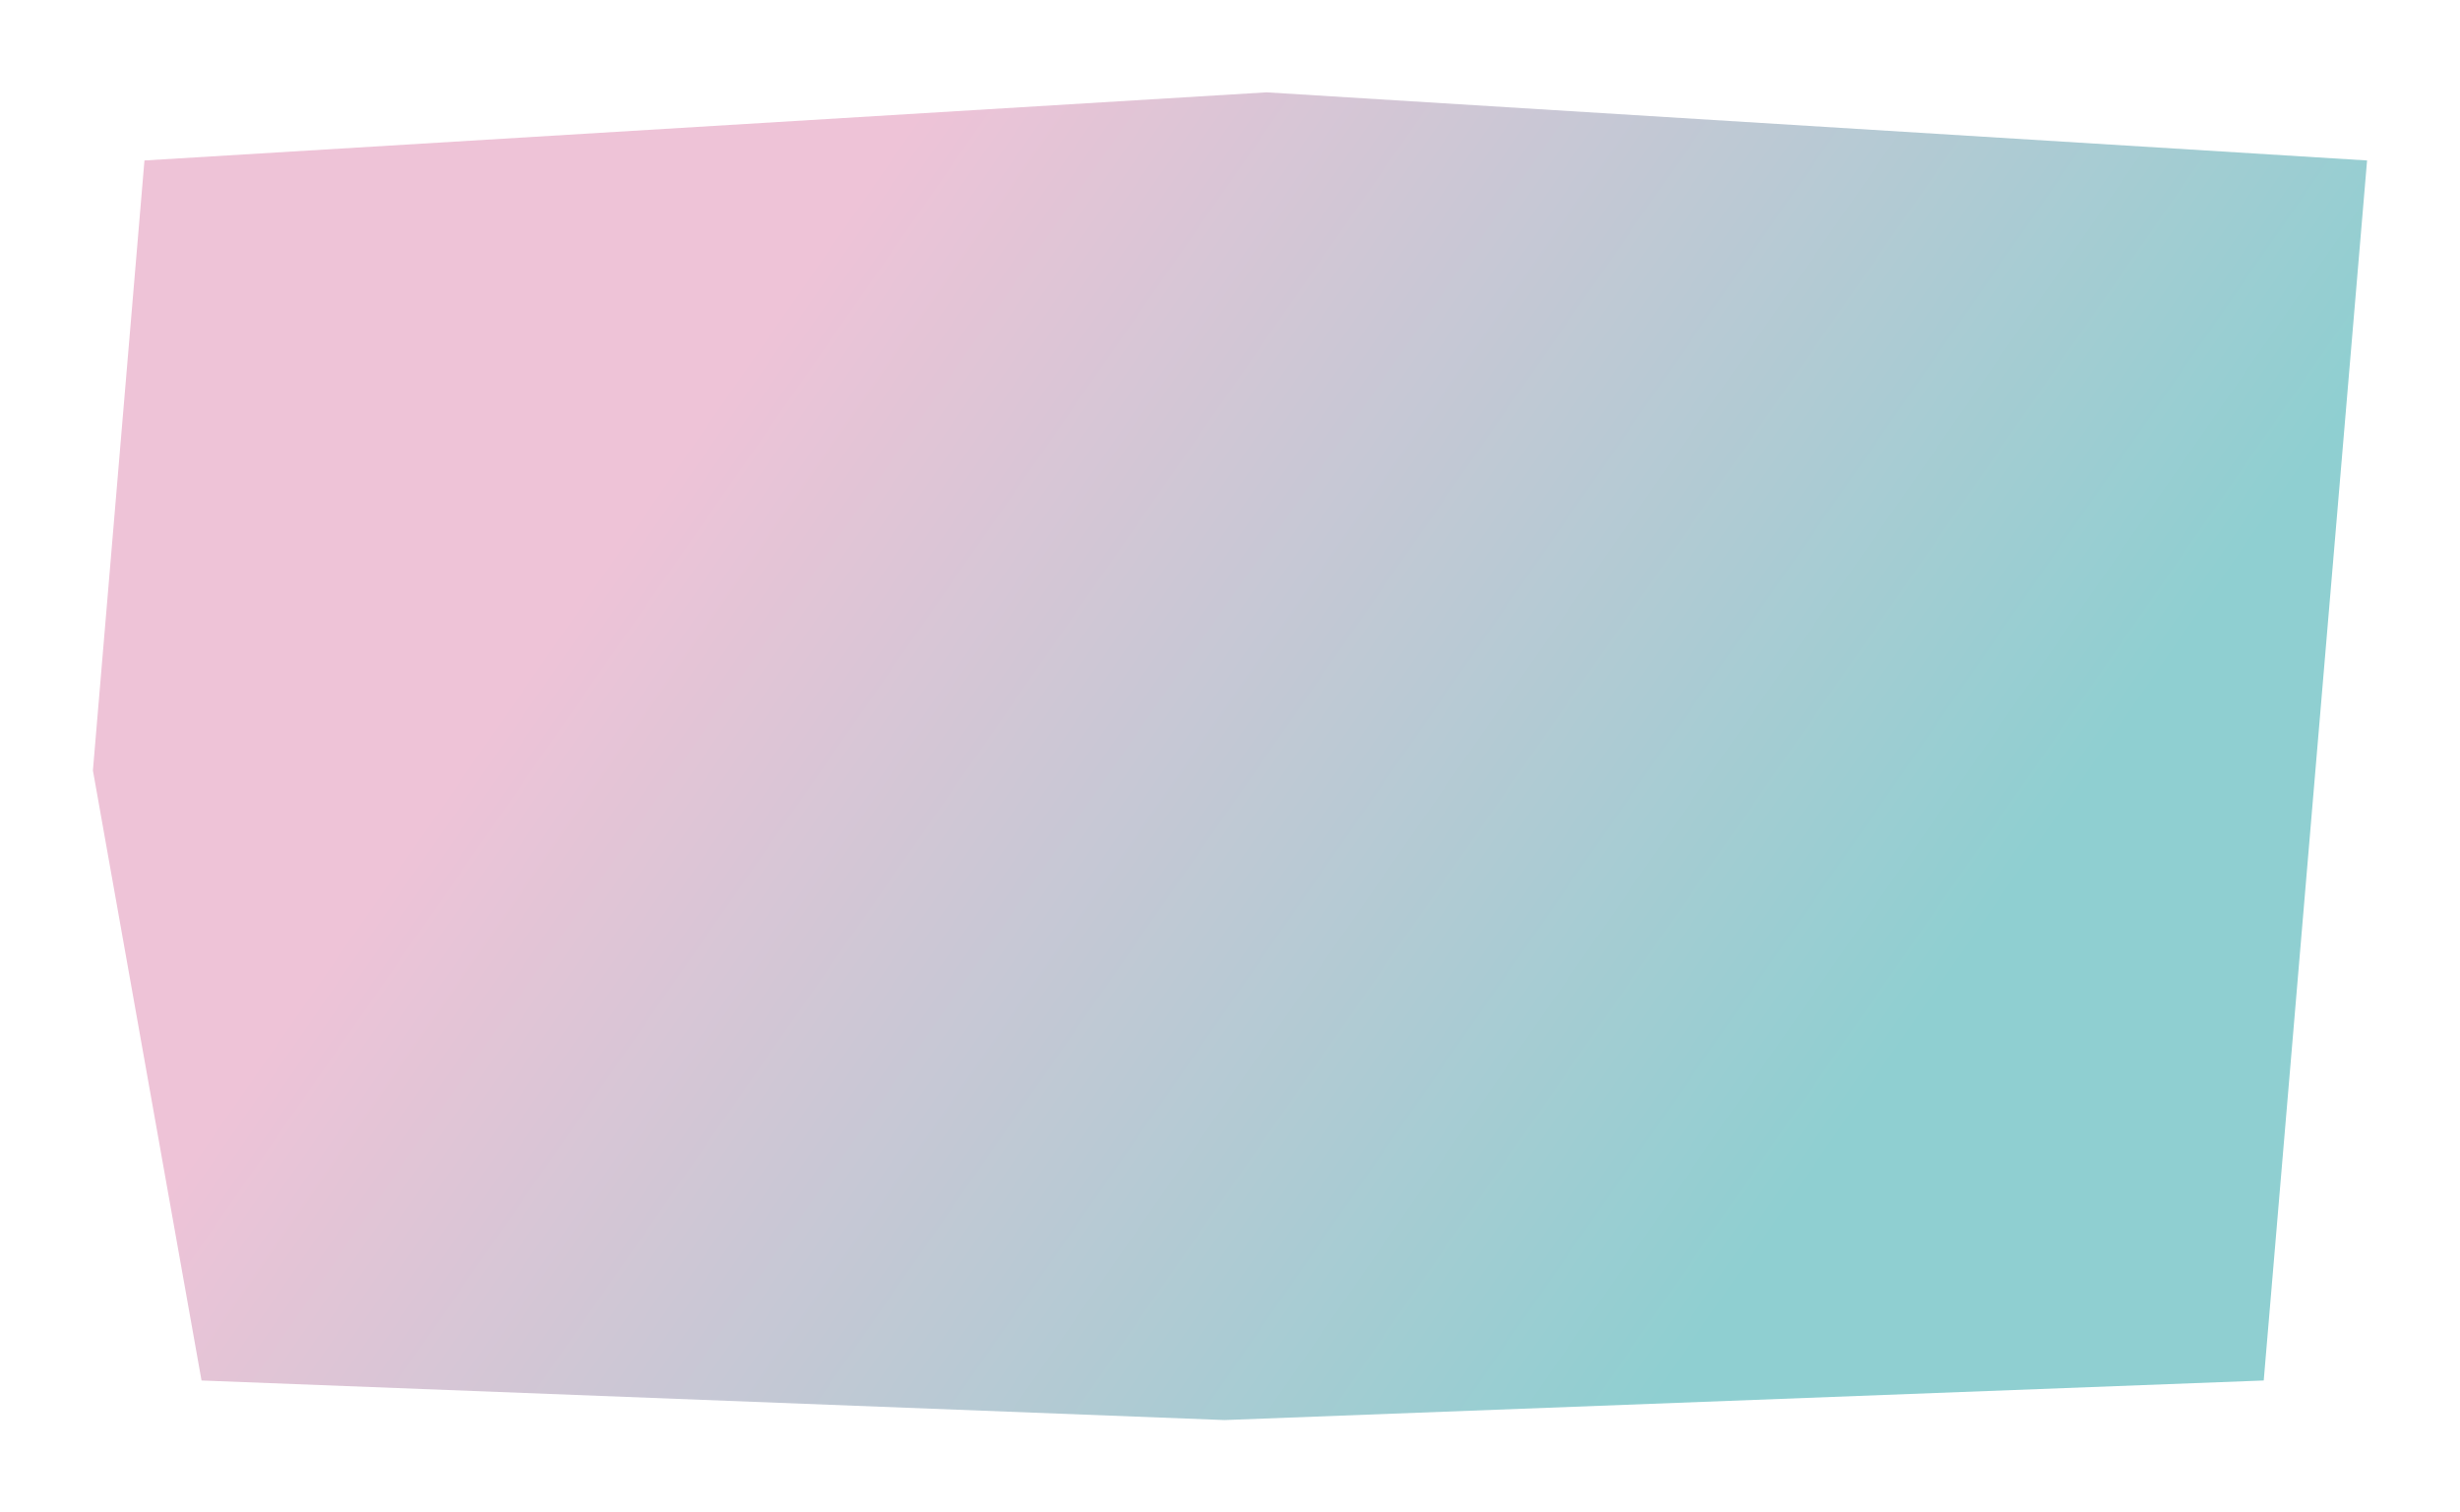
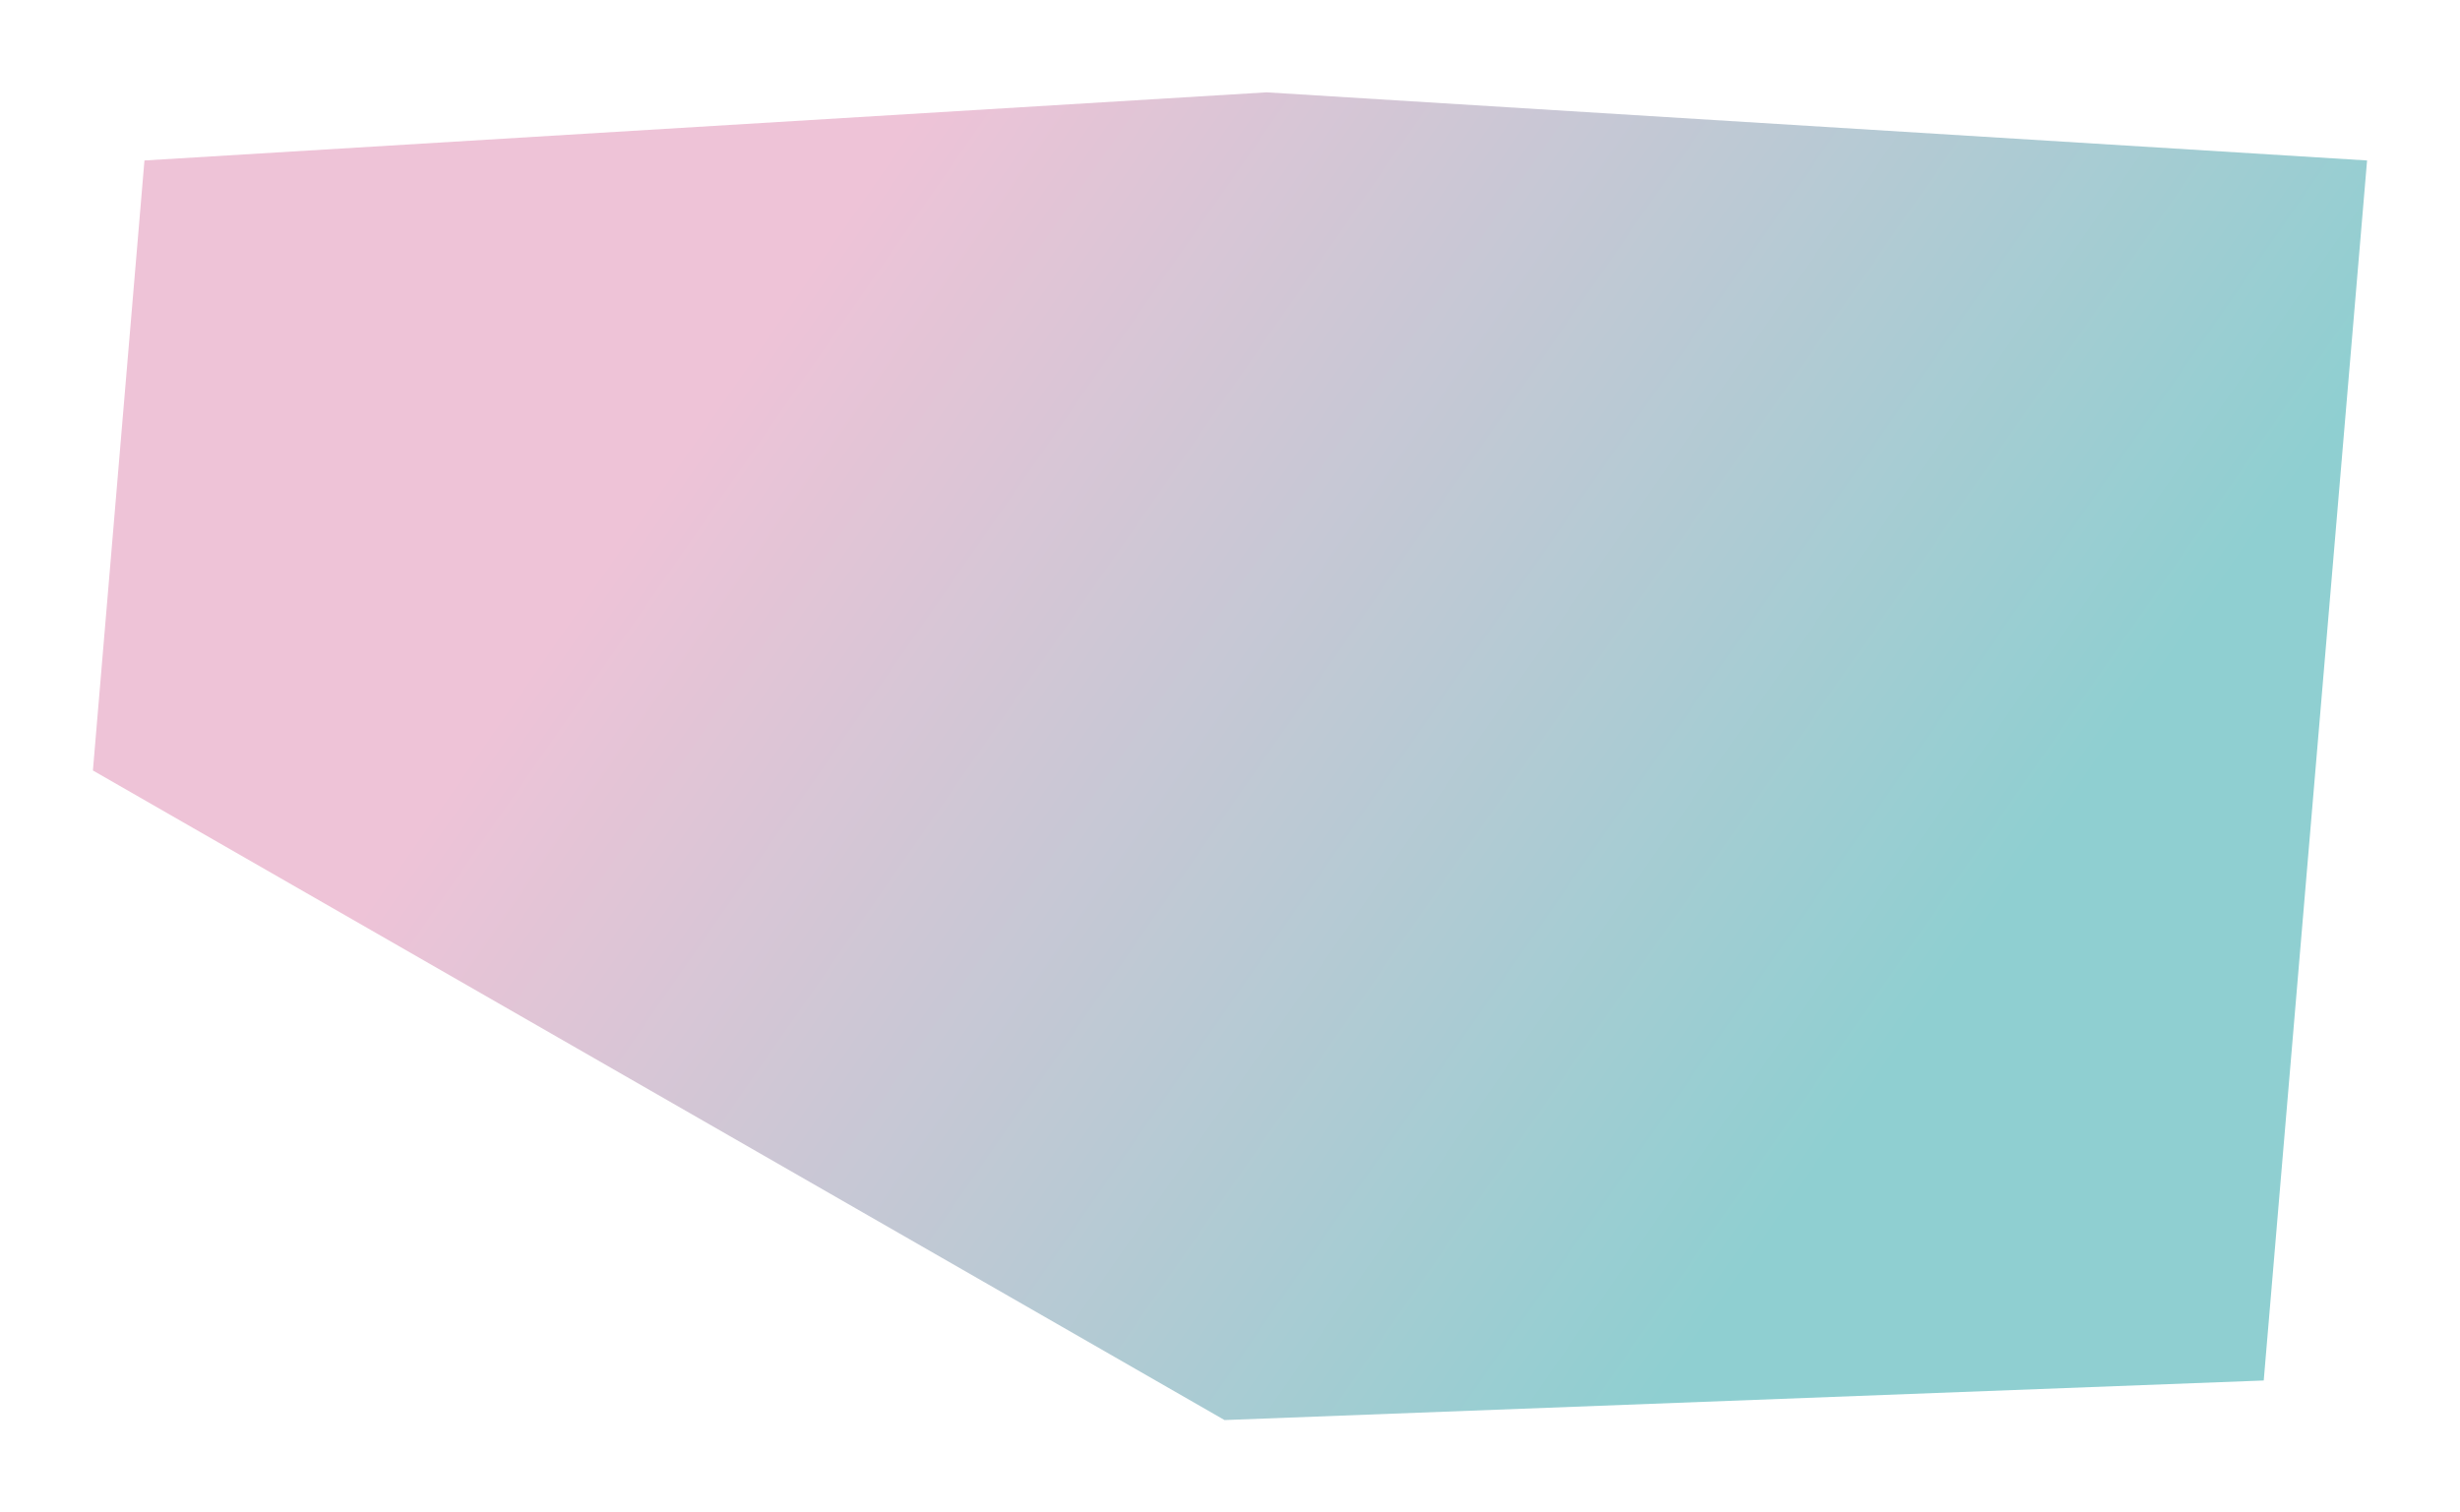
<svg xmlns="http://www.w3.org/2000/svg" width="1083" height="666" viewBox="0 0 1083 666" fill="none">
  <g filter="url(#filter0_f_1_82)">
-     <path d="M63.594 70.668L557.594 40.66L1042.09 70.668L996.594 607.916L539.094 625.34L88.718 607.916L40.906 339.292L63.594 70.668Z" fill="url(#paint0_linear_1_82)" />
+     <path d="M63.594 70.668L557.594 40.66L1042.09 70.668L996.594 607.916L539.094 625.34L40.906 339.292L63.594 70.668Z" fill="url(#paint0_linear_1_82)" />
  </g>
  <defs>
    <filter id="filter0_f_1_82" x="0.906" y="0.66" width="1081.19" height="664.681" filterUnits="userSpaceOnUse" color-interpolation-filters="sRGB">
      <feFlood flood-opacity="0" result="BackgroundImageFix" />
      <feBlend mode="normal" in="SourceGraphic" in2="BackgroundImageFix" result="shape" />
      <feGaussianBlur stdDeviation="20" result="effect1_foregroundBlur_1_82" />
    </filter>
    <linearGradient id="paint0_linear_1_82" x1="359.663" y1="112.409" x2="845.968" y2="450.194" gradientUnits="userSpaceOnUse">
      <stop stop-color="#EEC3D7" />
      <stop offset="0.531" stop-color="#BCC9D4" />
      <stop offset="1" stop-color="#8FCFD1" />
    </linearGradient>
  </defs>
</svg>